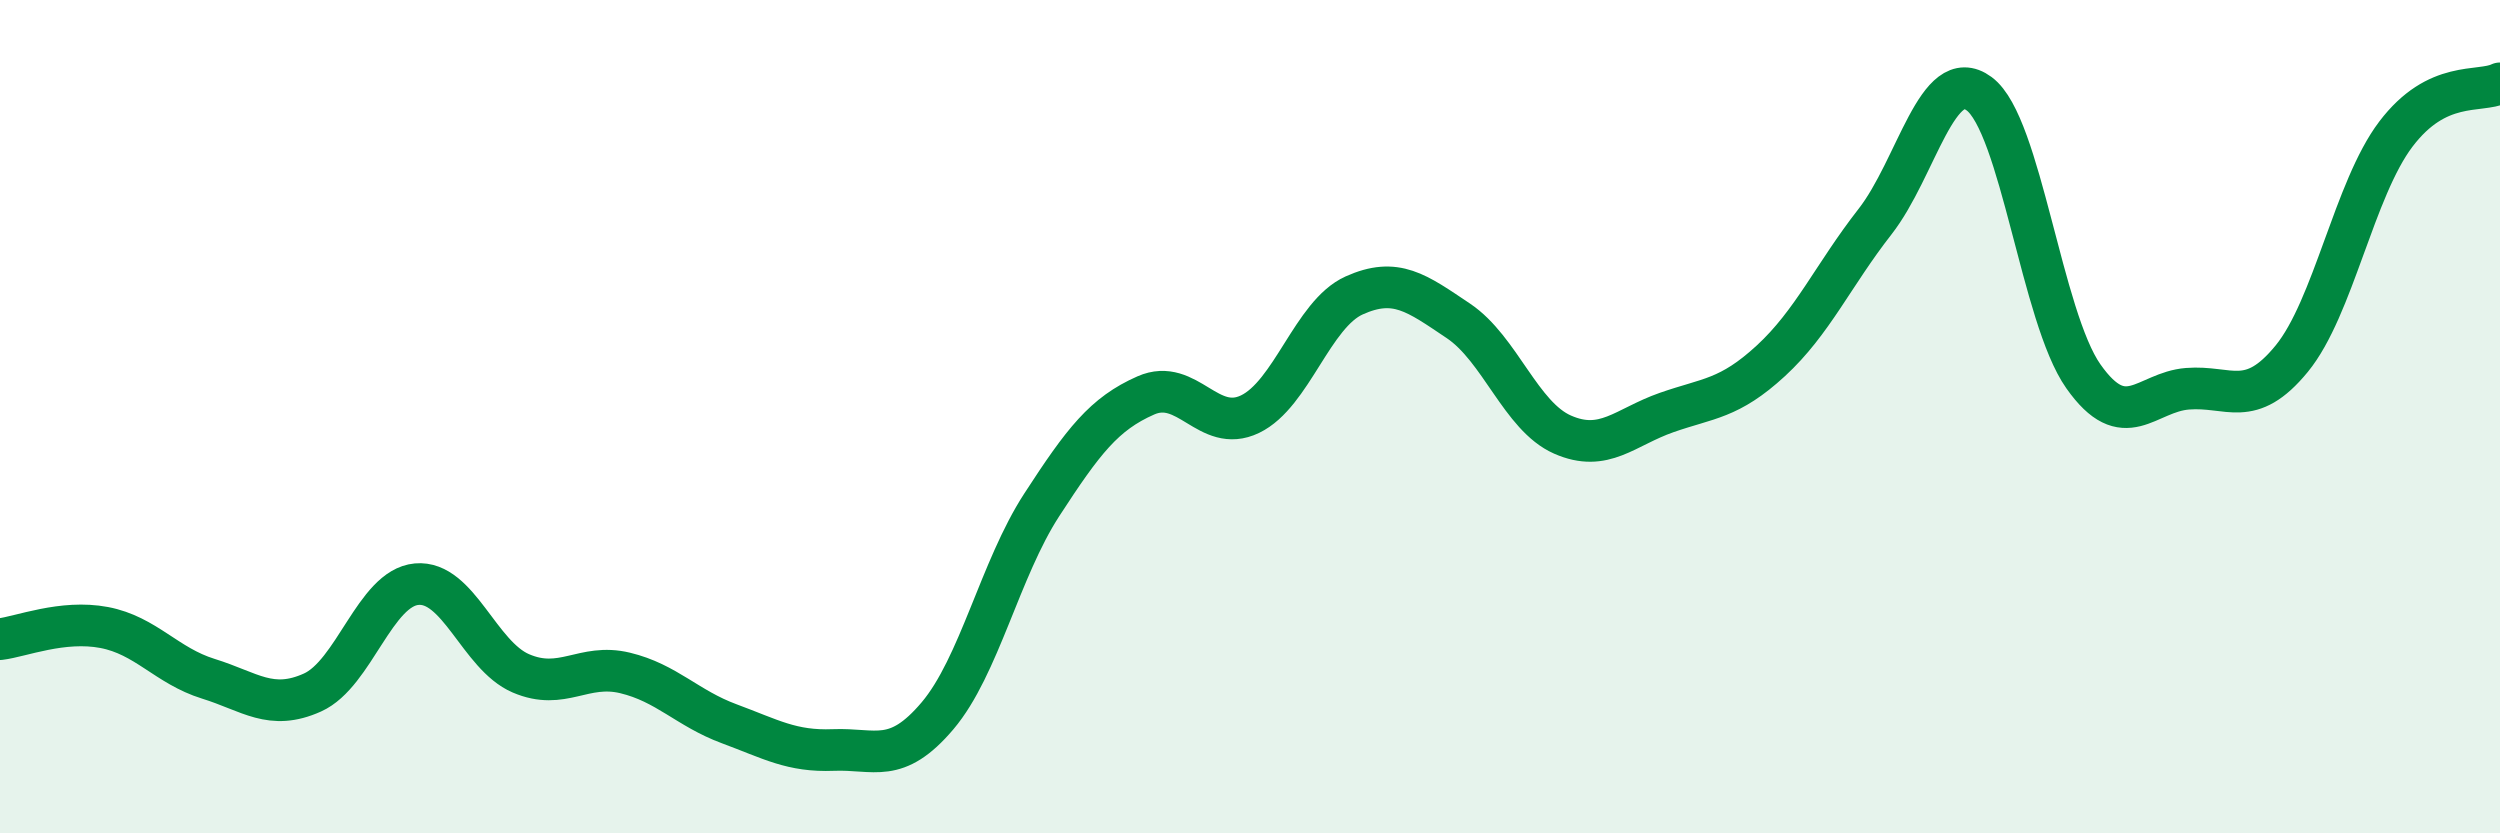
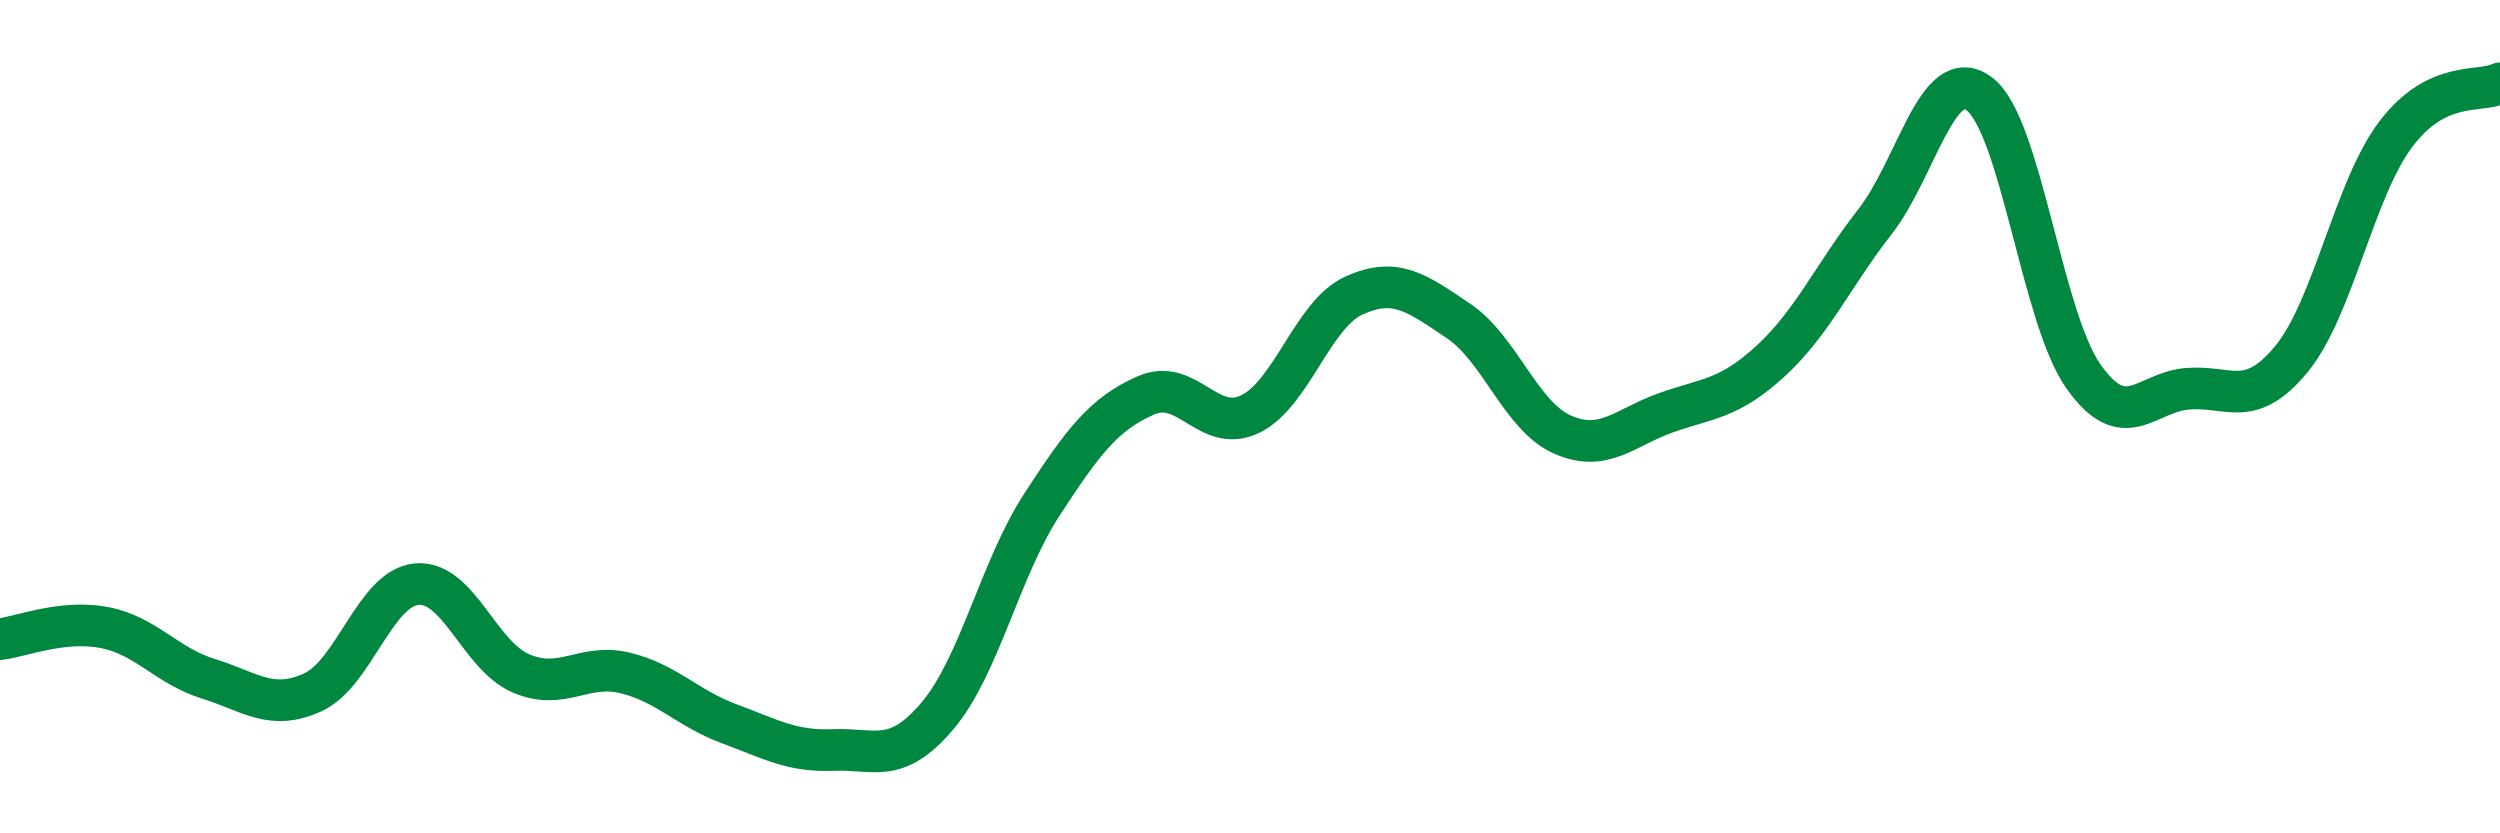
<svg xmlns="http://www.w3.org/2000/svg" width="60" height="20" viewBox="0 0 60 20">
-   <path d="M 0,15.34 C 0.5,15.28 1.5,14.87 2.5,15.06 C 3.5,15.25 4,15.98 5,16.29 C 6,16.6 6.5,17.07 7.5,16.62 C 8.5,16.17 9,14.11 10,14.02 C 11,13.93 11.5,15.73 12.5,16.16 C 13.5,16.59 14,15.91 15,16.15 C 16,16.39 16.5,17 17.5,17.37 C 18.5,17.74 19,18.04 20,18 C 21,17.96 21.5,18.36 22.5,17.18 C 23.5,16 24,13.66 25,12.12 C 26,10.58 26.5,9.93 27.5,9.49 C 28.5,9.05 29,10.42 30,9.94 C 31,9.46 31.5,7.54 32.5,7.09 C 33.5,6.64 34,7.03 35,7.7 C 36,8.37 36.5,9.99 37.5,10.43 C 38.5,10.87 39,10.25 40,9.9 C 41,9.55 41.5,9.58 42.5,8.66 C 43.5,7.74 44,6.6 45,5.32 C 46,4.04 46.5,1.51 47.5,2.25 C 48.5,2.99 49,7.61 50,9.03 C 51,10.45 51.5,9.41 52.5,9.33 C 53.5,9.25 54,9.83 55,8.61 C 56,7.39 56.5,4.54 57.5,3.22 C 58.5,1.9 59.5,2.24 60,2L60 20L0 20Z" fill="#008740" opacity="0.1" stroke-linecap="round" stroke-linejoin="round" />
  <path d="M 0,15.34 C 0.5,15.28 1.5,14.87 2.5,15.06 C 3.5,15.25 4,15.98 5,16.29 C 6,16.6 6.5,17.07 7.5,16.62 C 8.5,16.17 9,14.11 10,14.02 C 11,13.93 11.5,15.73 12.5,16.16 C 13.5,16.59 14,15.91 15,16.15 C 16,16.39 16.5,17 17.5,17.37 C 18.5,17.74 19,18.04 20,18 C 21,17.96 21.5,18.36 22.5,17.18 C 23.5,16 24,13.66 25,12.12 C 26,10.58 26.5,9.93 27.5,9.49 C 28.5,9.05 29,10.42 30,9.94 C 31,9.46 31.5,7.54 32.5,7.09 C 33.5,6.64 34,7.03 35,7.7 C 36,8.37 36.5,9.99 37.5,10.43 C 38.5,10.87 39,10.25 40,9.9 C 41,9.55 41.5,9.58 42.5,8.66 C 43.5,7.74 44,6.6 45,5.32 C 46,4.04 46.5,1.51 47.5,2.25 C 48.5,2.99 49,7.61 50,9.03 C 51,10.45 51.5,9.41 52.5,9.33 C 53.5,9.25 54,9.83 55,8.61 C 56,7.39 56.5,4.54 57.5,3.22 C 58.5,1.9 59.5,2.24 60,2" stroke="#008740" stroke-width="1" fill="none" stroke-linecap="round" stroke-linejoin="round" />
</svg>